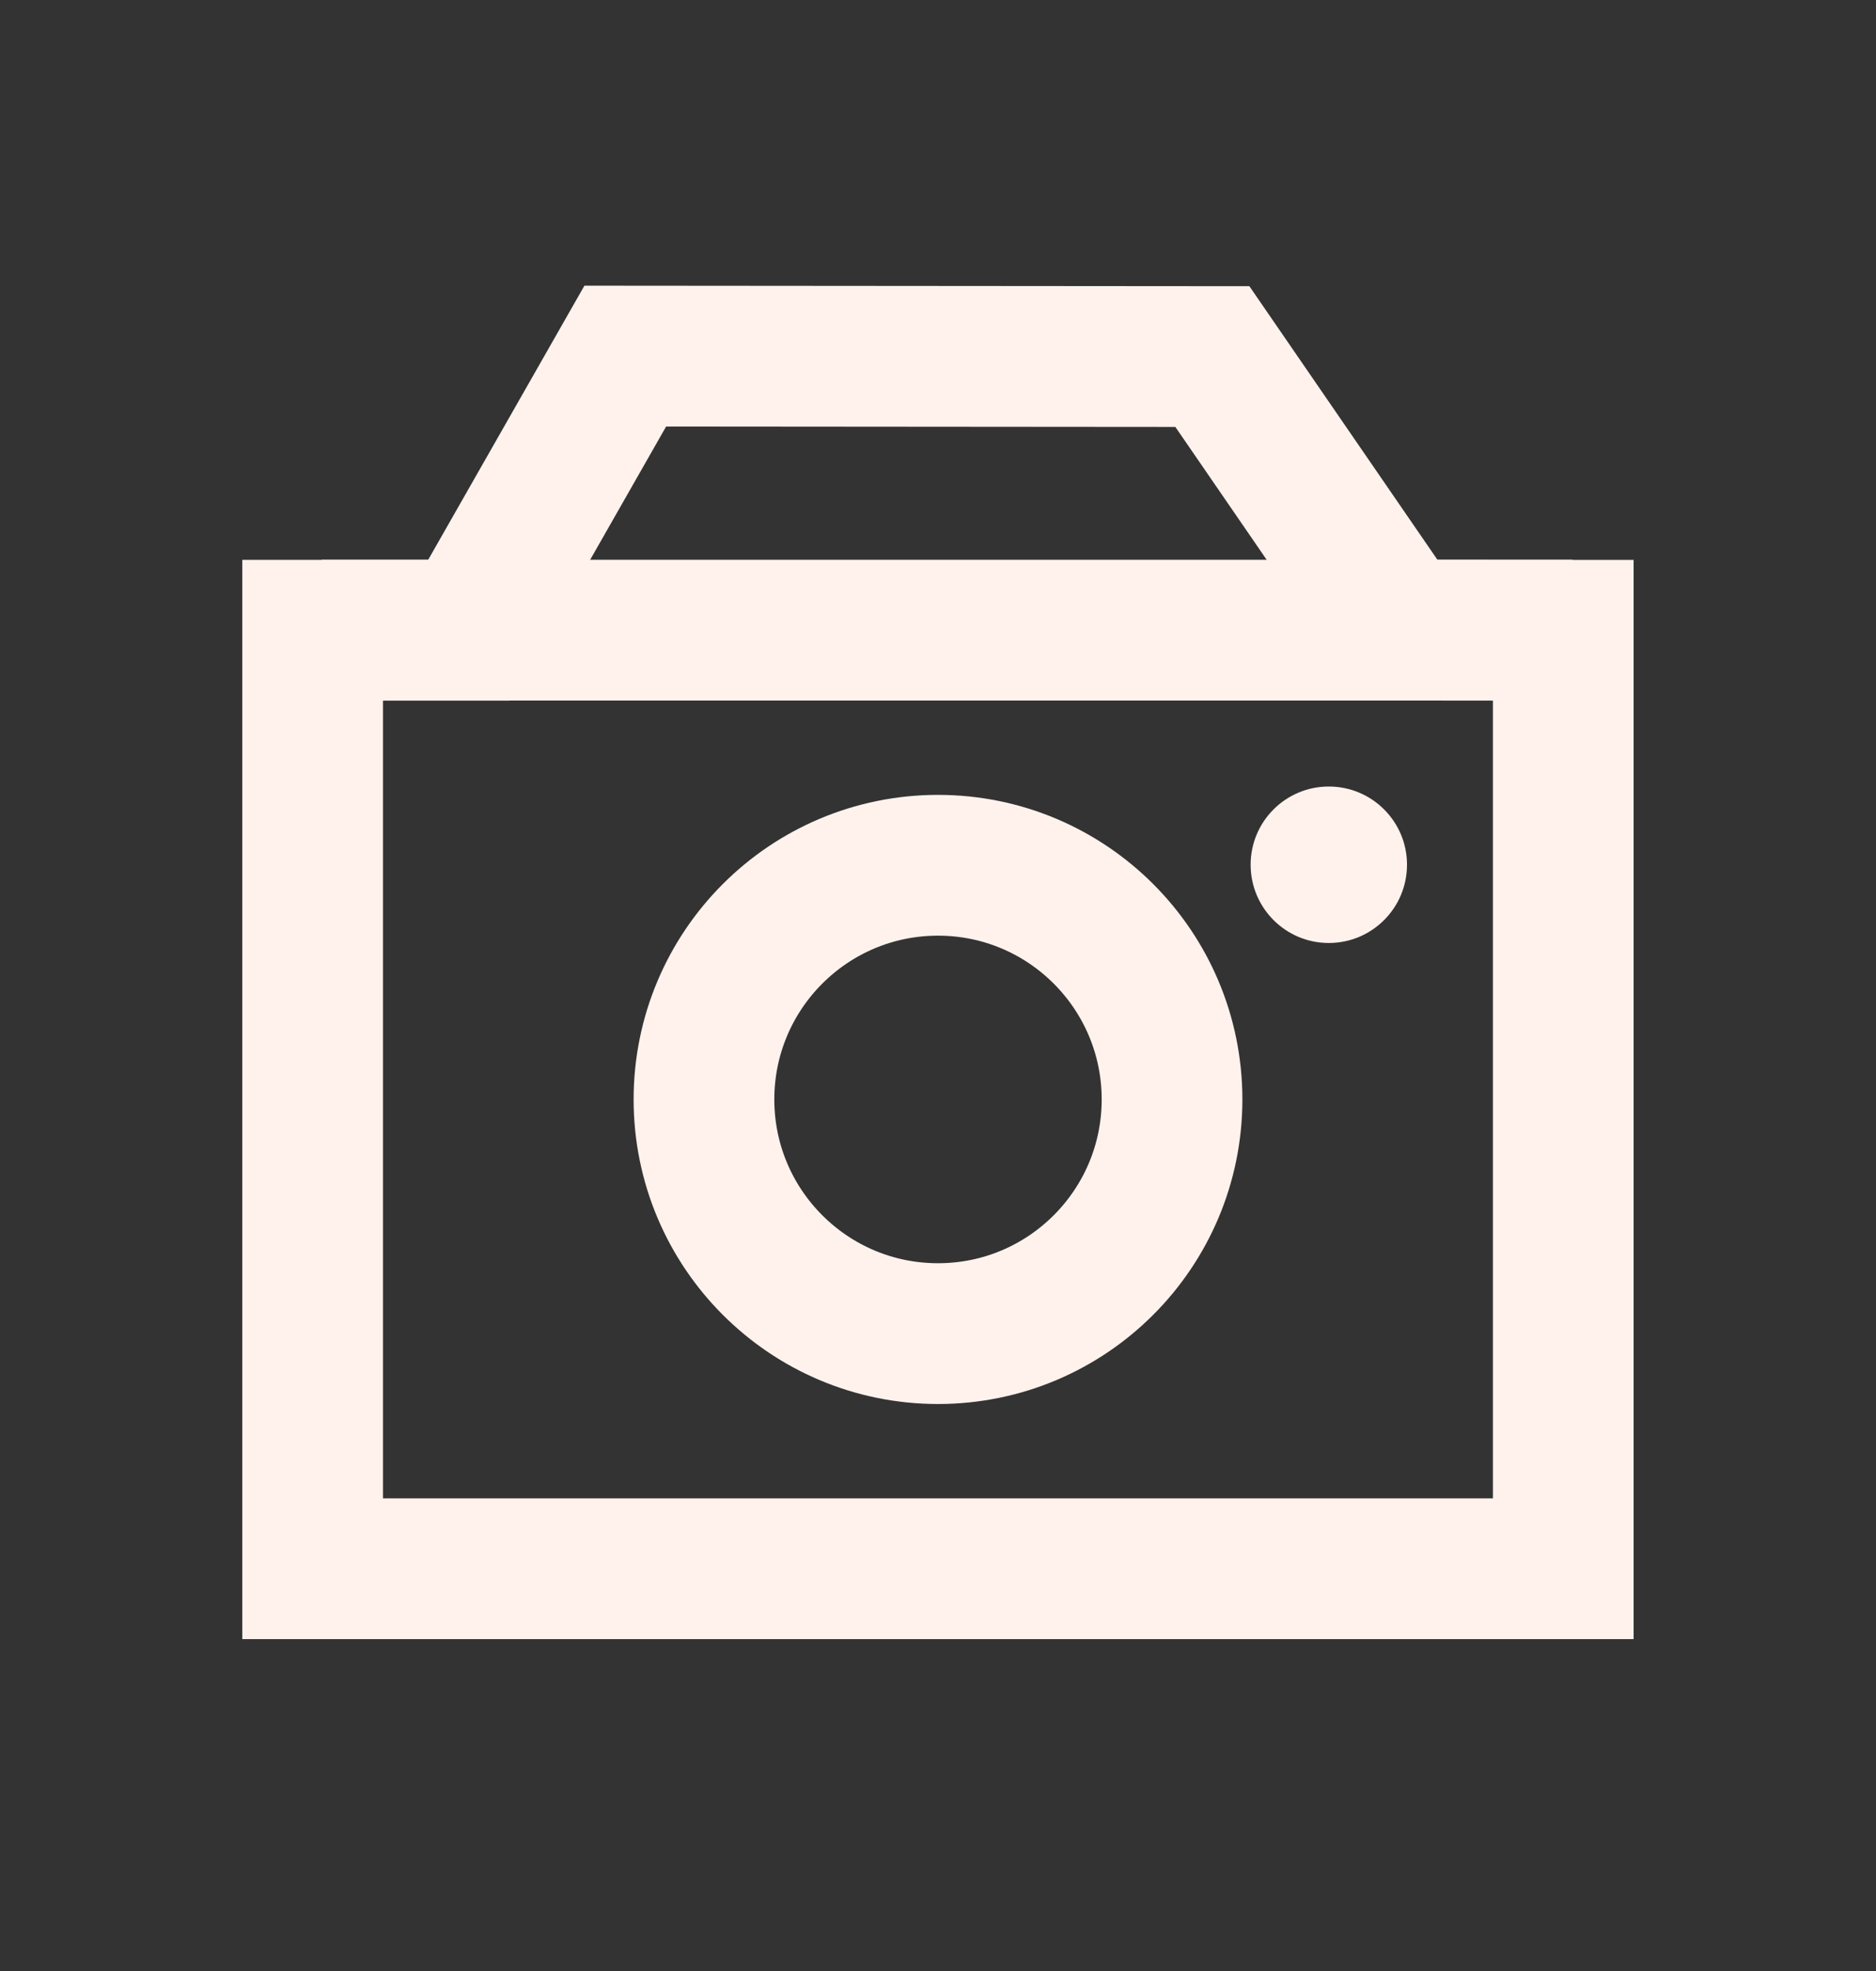
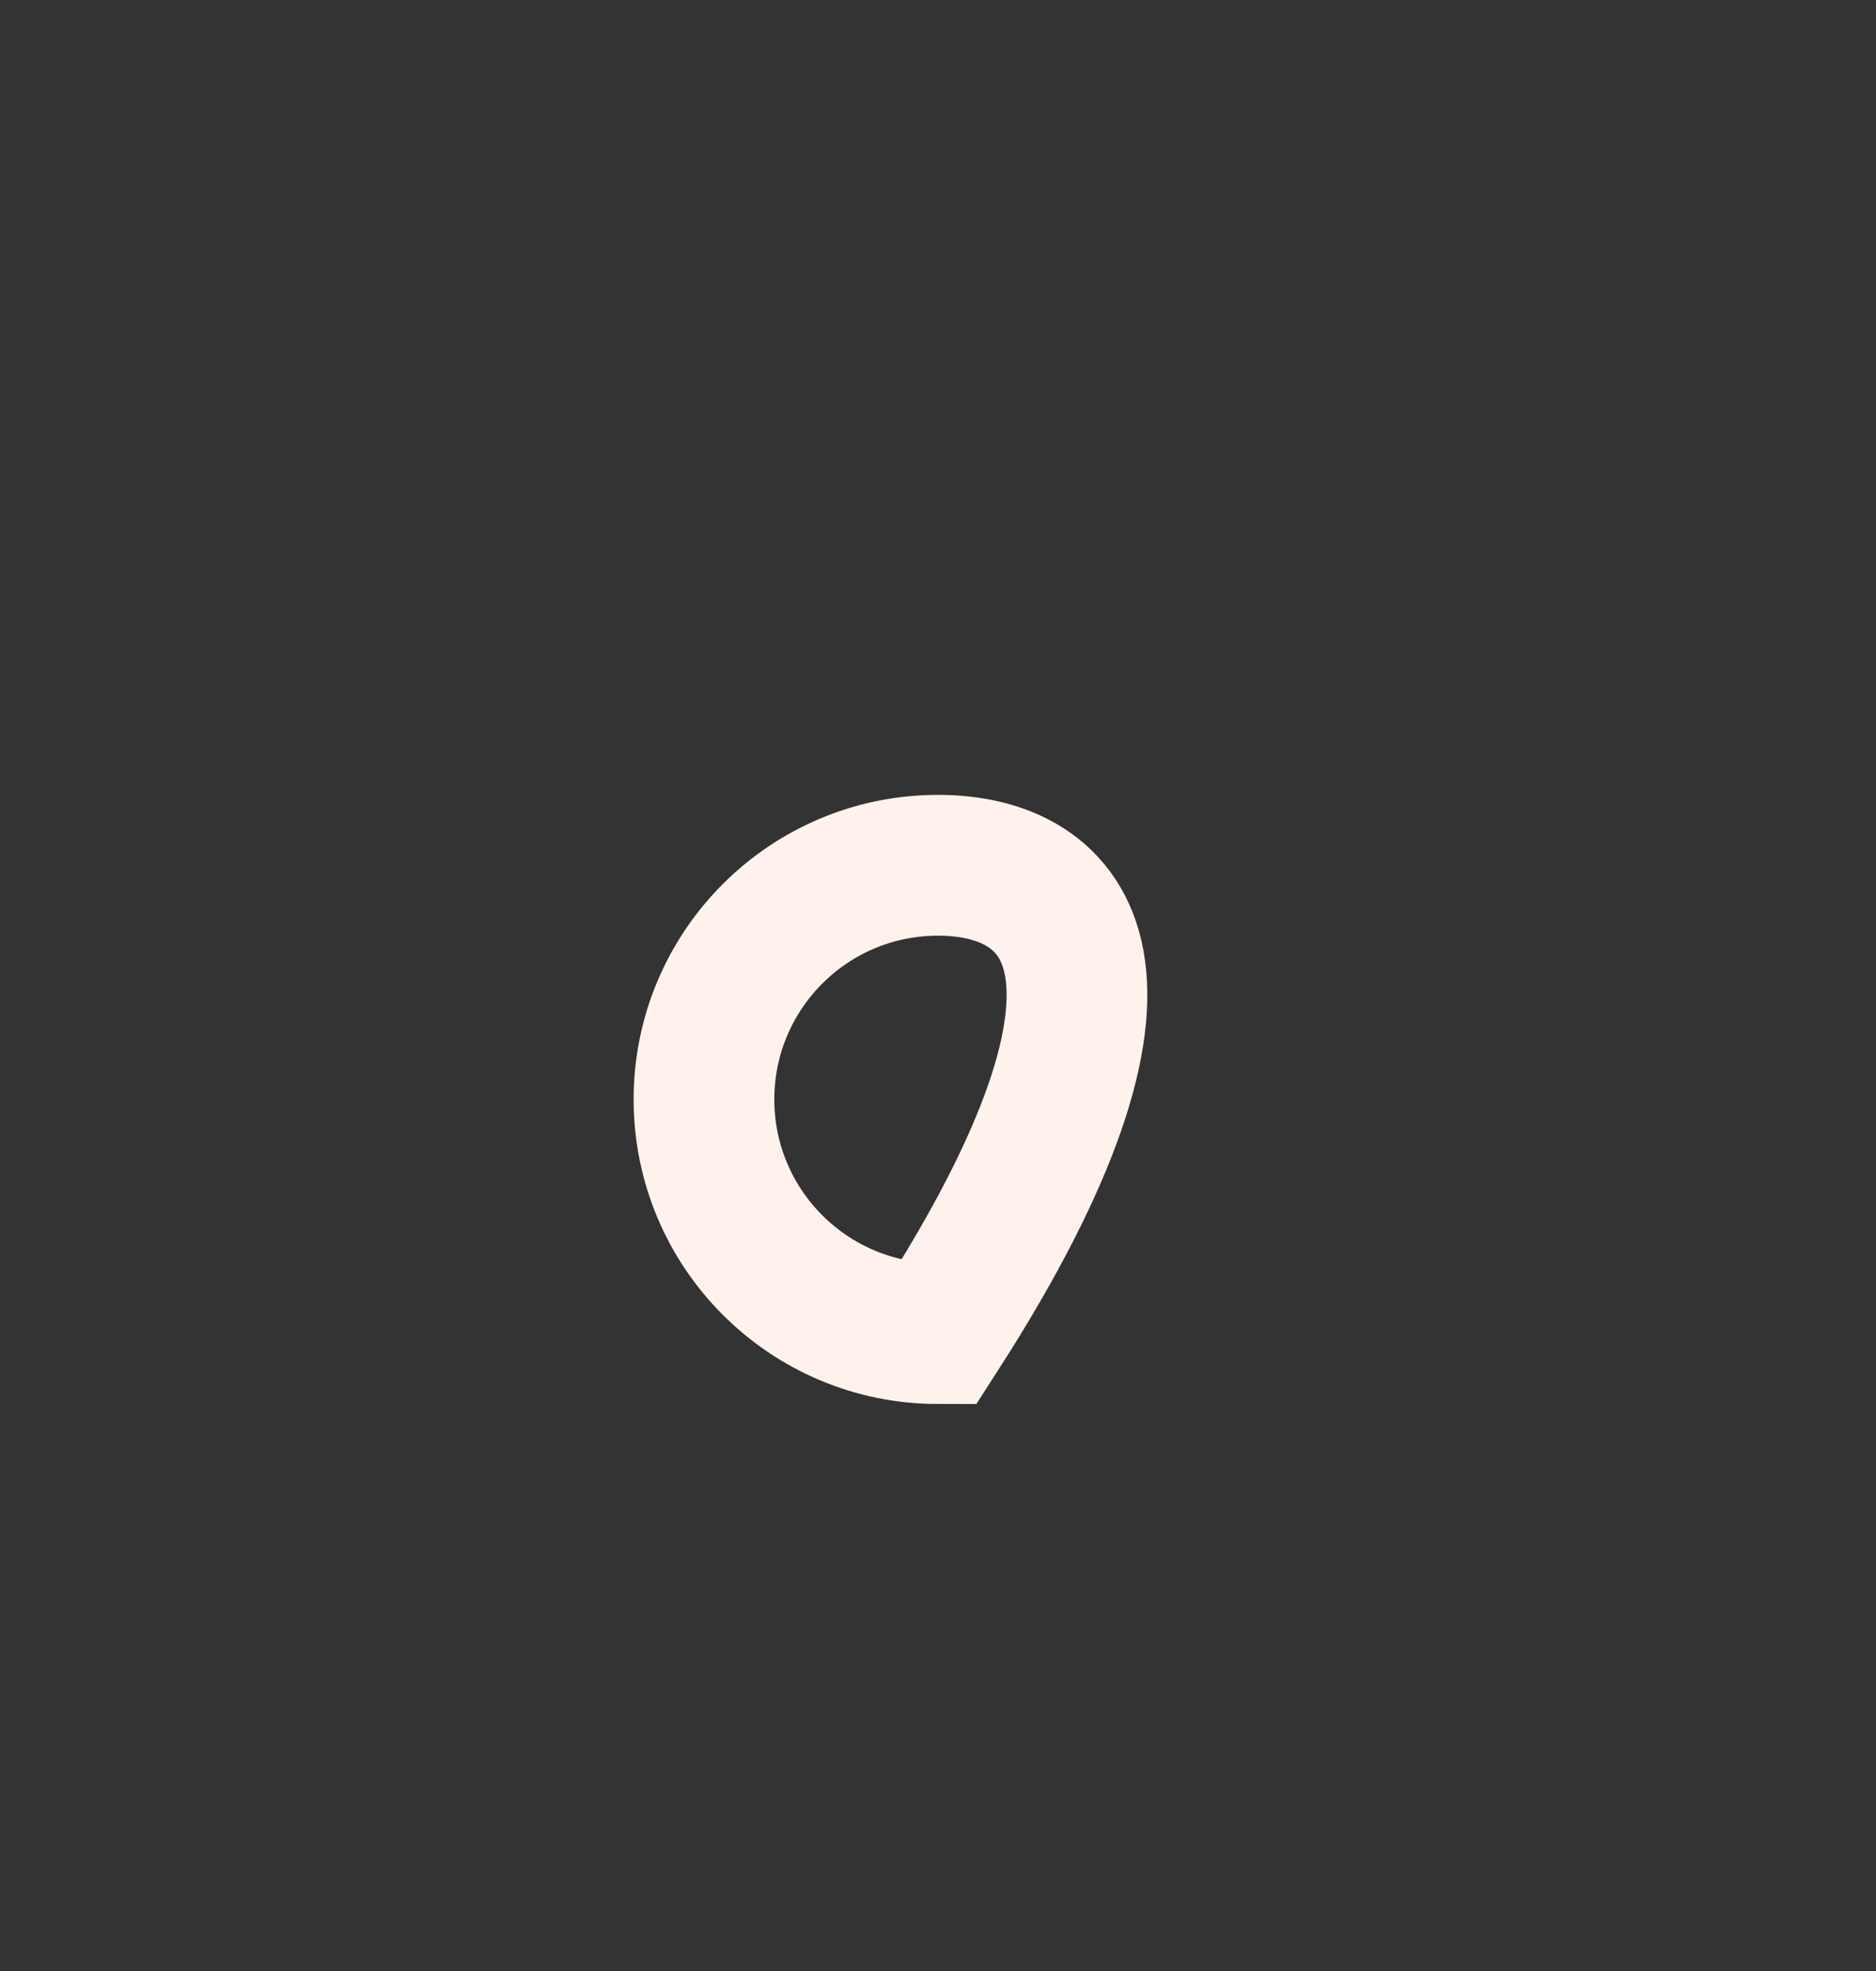
<svg xmlns="http://www.w3.org/2000/svg" width="20" height="21" viewBox="0 0 20 21" fill="none">
  <rect x="0" y="0" width="20" height="21" fill="#333333" stroke="none" />
-   <path d="M14.166 10.047C14.627 10.047 15 9.674 15 9.213C15 8.753 14.627 8.38 14.166 8.38C13.706 8.38 13.333 8.753 13.333 9.213C13.333 9.674 13.706 10.047 14.166 10.047Z" fill="#FFF2EC" />
-   <path d="M10 14.209C11.378 14.209 12.495 13.092 12.495 11.714C12.495 10.336 11.378 9.219 10 9.219C8.622 9.219 7.505 10.336 7.505 11.714C7.505 13.092 8.622 14.209 10 14.209Z" stroke="#FFF2EC" stroke-width="1.5" stroke-miterlimit="10" />
-   <path d="M16.666 6.715V16.714H3.333V6.715H5L6.666 3.794L12.925 3.799L14.93 6.714L16.666 6.715Z" stroke="#FFF2EC" stroke-width="1.5" stroke-miterlimit="10" />
-   <path d="M3.43 6.714H16.763" stroke="#FFF2EC" stroke-width="1.5" stroke-miterlimit="10" />
+   <path d="M10 14.209C12.495 10.336 11.378 9.219 10 9.219C8.622 9.219 7.505 10.336 7.505 11.714C7.505 13.092 8.622 14.209 10 14.209Z" stroke="#FFF2EC" stroke-width="1.5" stroke-miterlimit="10" />
</svg>